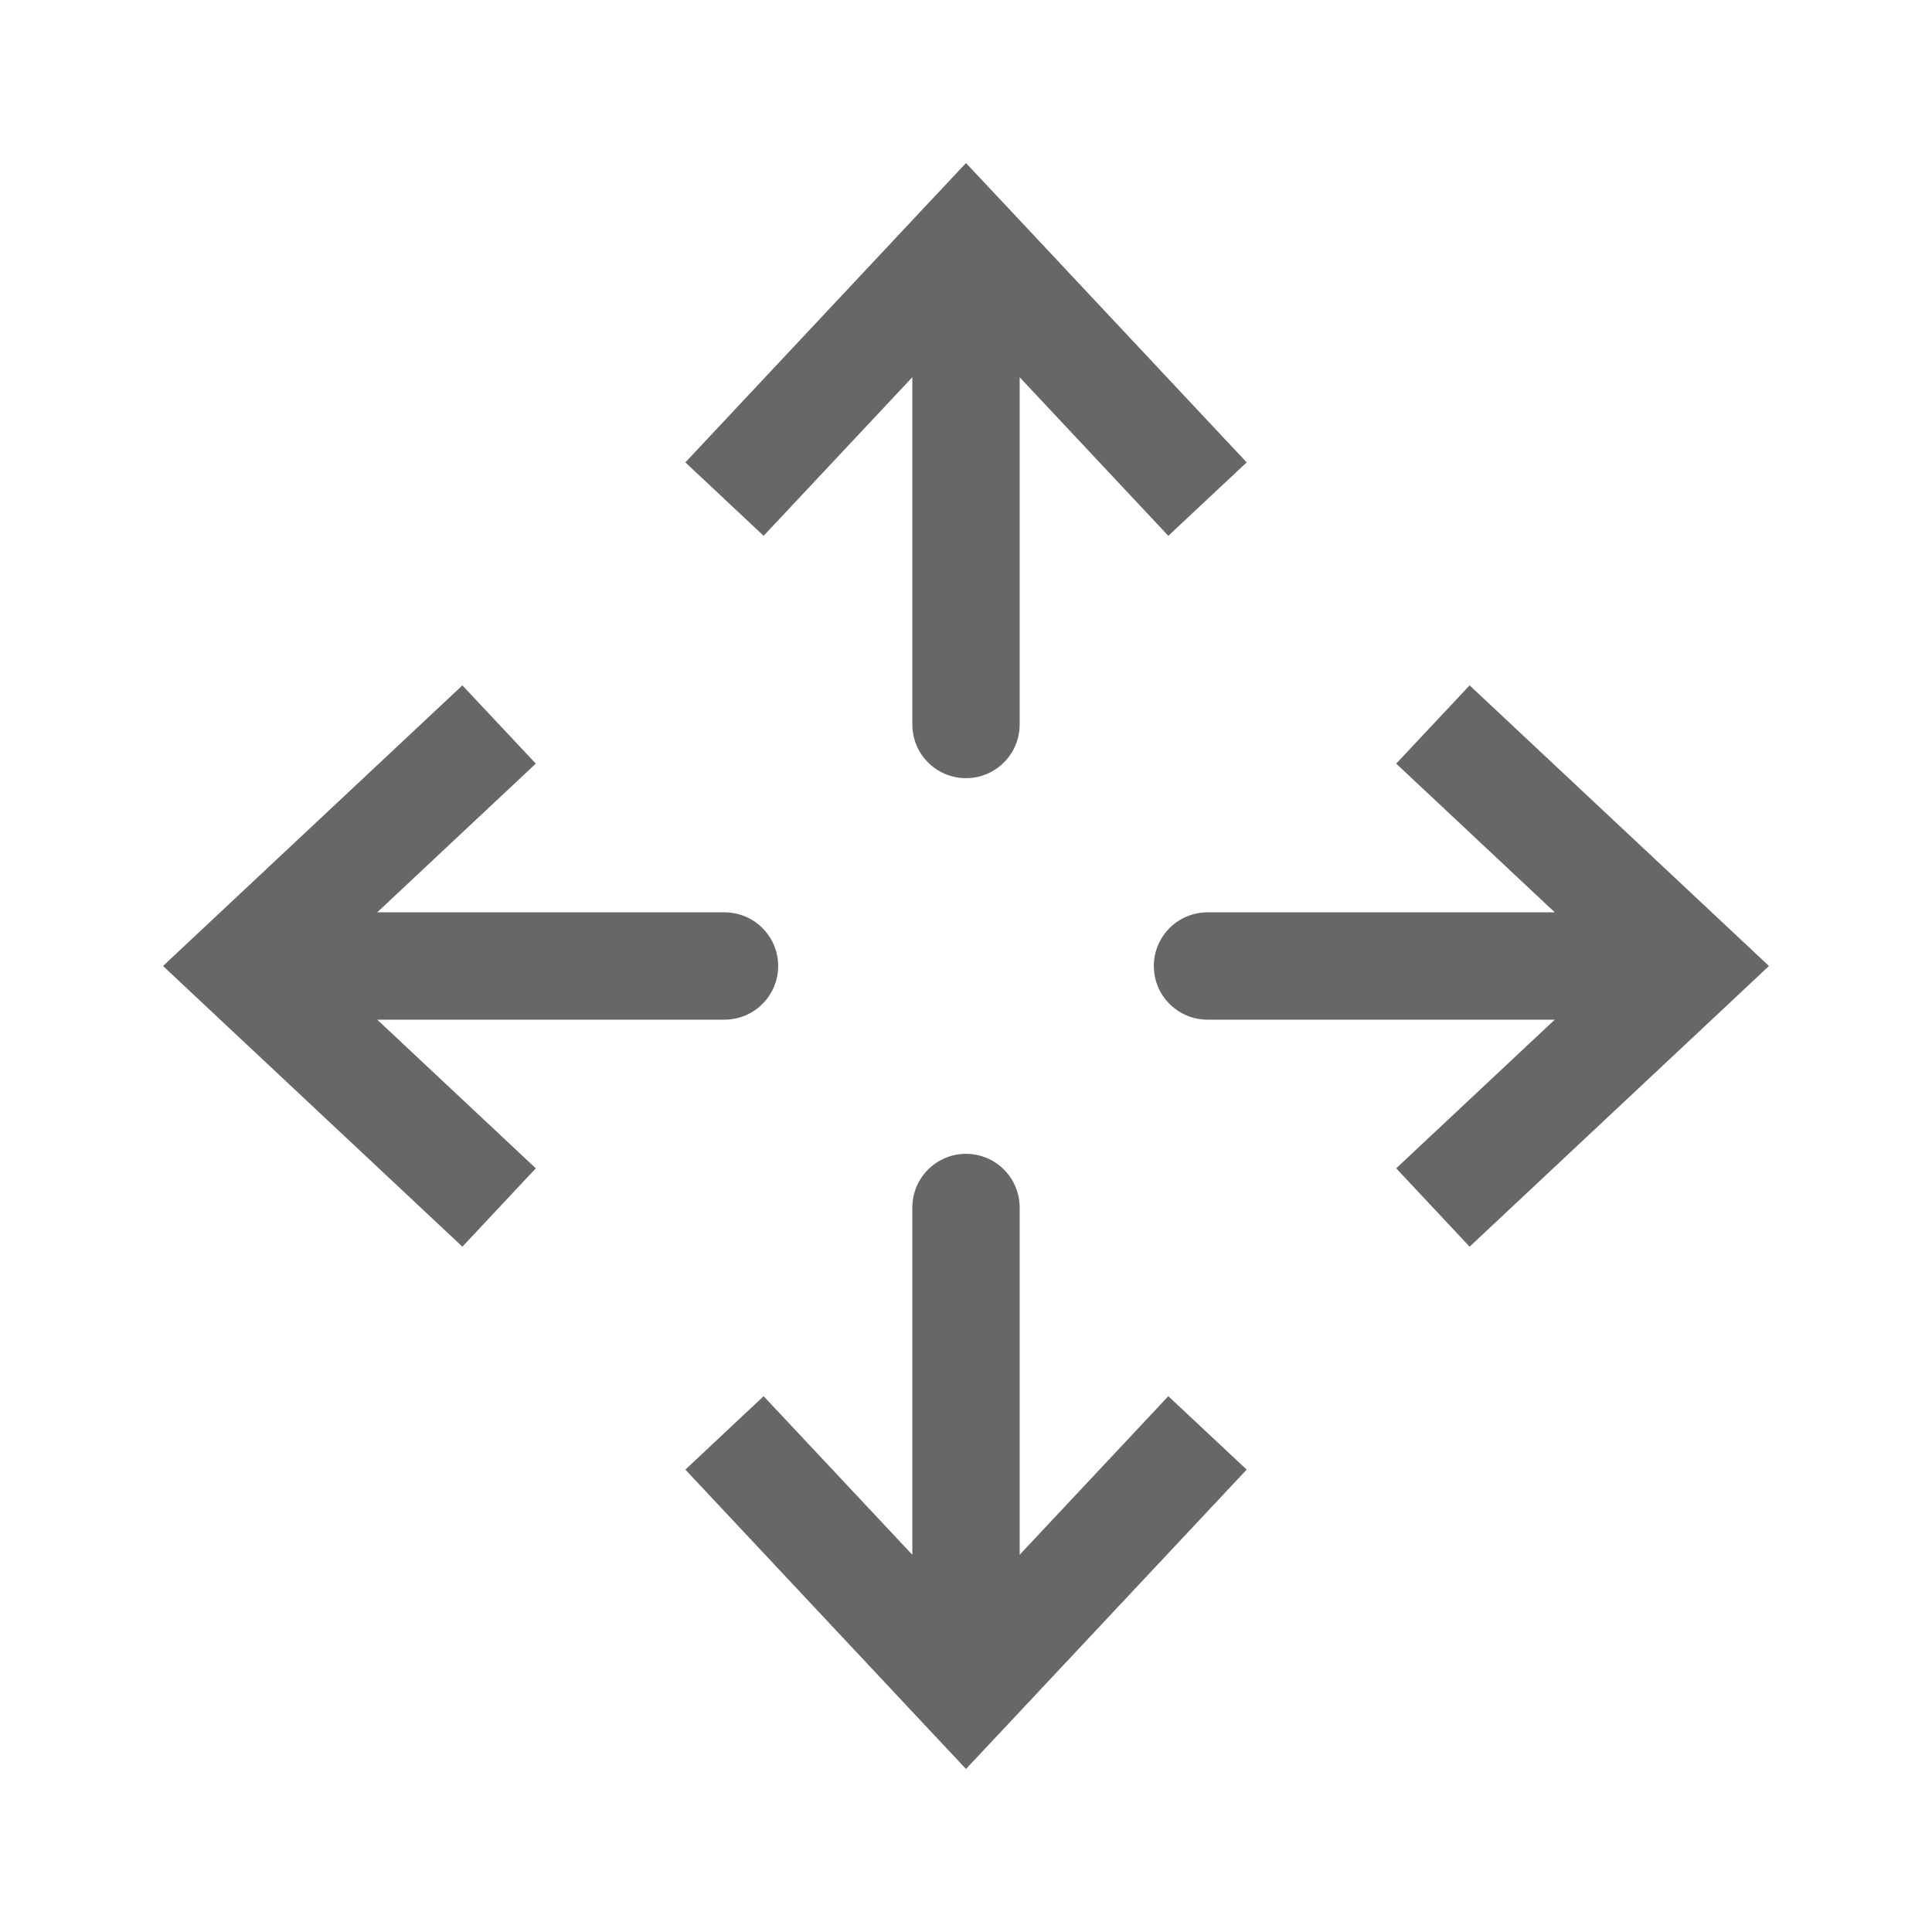
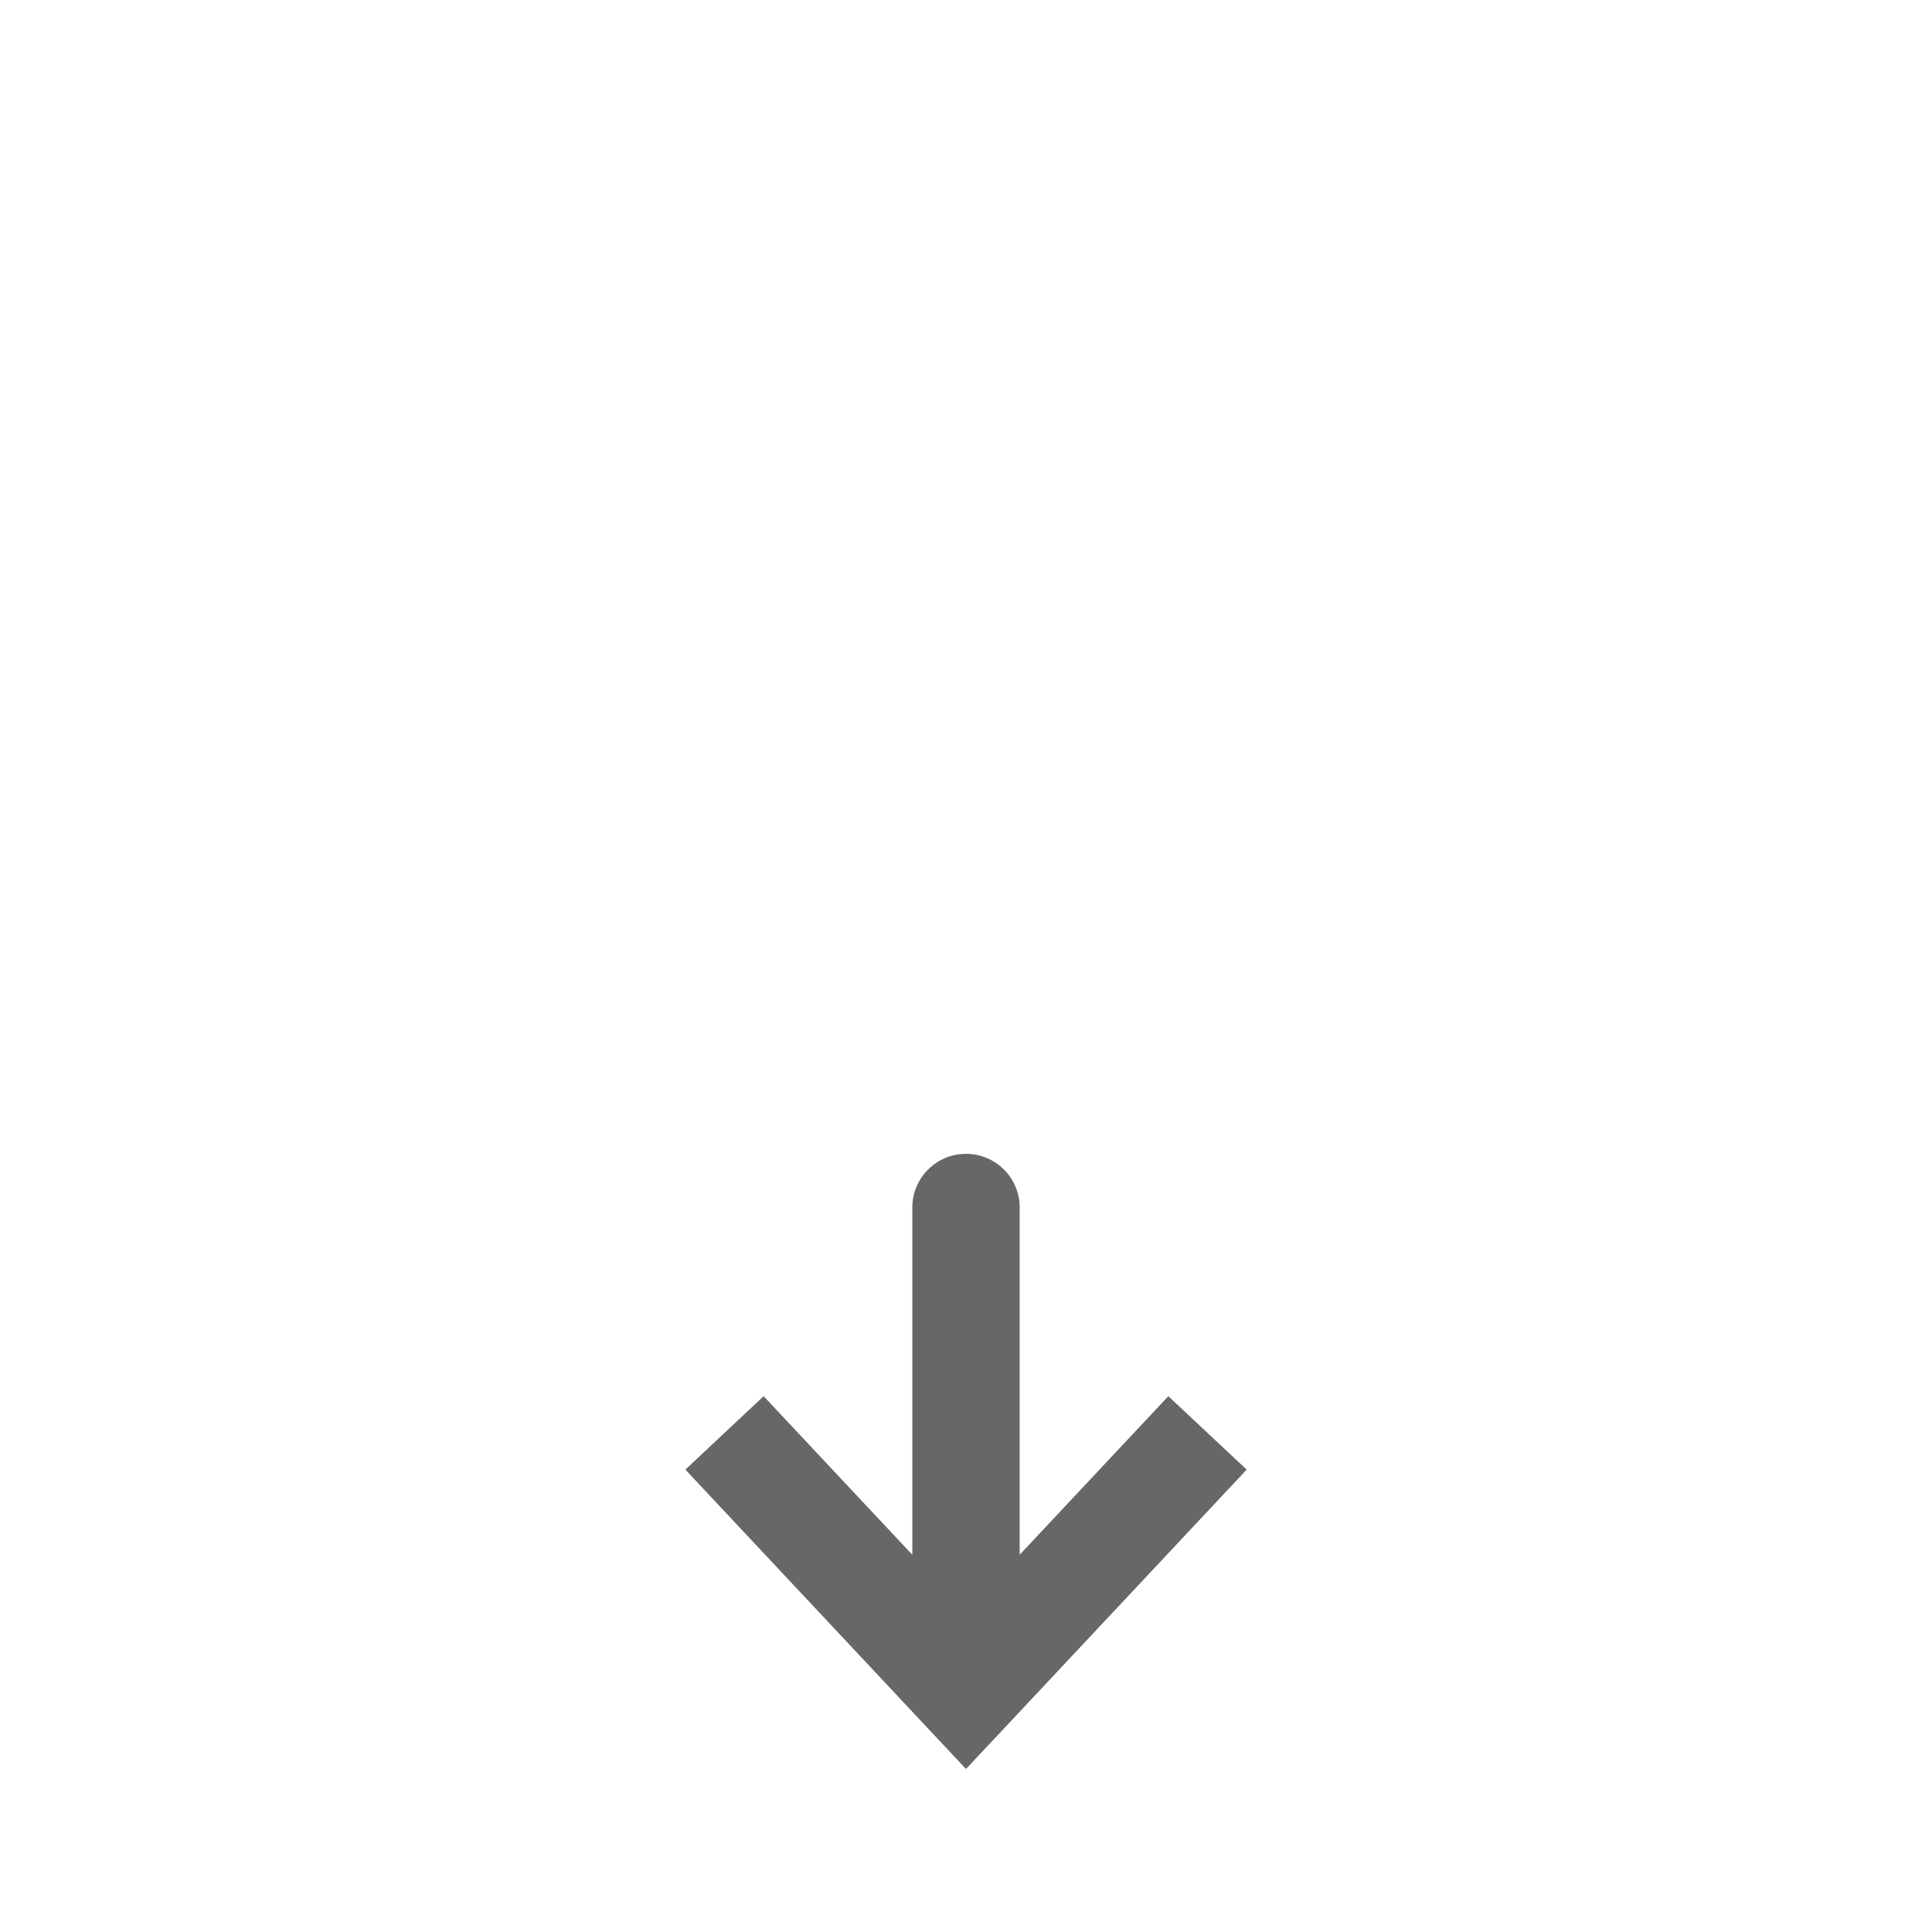
<svg xmlns="http://www.w3.org/2000/svg" width="36" height="36" viewBox="0 0 36 36" fill="none">
-   <path d="M18 4.5L18.73 3.816L18 3.038L17.27 3.816L18 4.5ZM17 13.5C17 14.052 17.448 14.5 18 14.5C18.552 14.5 19 14.052 19 13.5H18H17ZM22.5 9.3L23.23 8.616L18.73 3.816L18 4.5L17.27 5.184L21.77 9.984L22.5 9.3ZM18 4.5L17.27 3.816L12.771 8.616L13.5 9.3L14.229 9.984L18.73 5.184L18 4.5ZM18 4.5H17V13.5H18H19V4.5H18Z" fill="#676767" />
-   <path d="M31.5 18L32.184 18.73L32.962 18L32.184 17.27L31.5 18ZM22.5 17C21.948 17 21.5 17.448 21.5 18C21.5 18.552 21.948 19 22.5 19L22.5 18L22.5 17ZM26.7 22.5L27.384 23.23L32.184 18.73L31.5 18L30.816 17.27L26.016 21.77L26.7 22.5ZM31.5 18L32.184 17.27L27.384 12.771L26.7 13.5L26.016 14.229L30.816 18.73L31.5 18ZM31.5 18L31.5 17L22.5 17L22.5 18L22.5 19L31.5 19L31.5 18Z" fill="#676767" />
  <path d="M18 31.5L18.73 32.184L18 32.962L17.27 32.184L18 31.5ZM17 22.5C17 21.948 17.448 21.5 18 21.5C18.552 21.5 19 21.948 19 22.5H18H17ZM22.5 26.7L23.23 27.384L18.73 32.184L18 31.5L17.27 30.816L21.77 26.016L22.5 26.7ZM18 31.5L17.27 32.184L12.771 27.384L13.5 26.7L14.229 26.016L18.73 30.816L18 31.5ZM18 31.5H17V22.5H18H19V31.5H18Z" fill="#676767" />
-   <path d="M4.5 18L3.816 18.73L3.038 18L3.816 17.27L4.5 18ZM13.5 17C14.052 17 14.5 17.448 14.5 18C14.5 18.552 14.052 19 13.5 19L13.5 18L13.5 17ZM9.3 22.5L8.616 23.23L3.816 18.73L4.5 18L5.184 17.27L9.984 21.77L9.3 22.5ZM4.5 18L3.816 17.27L8.616 12.771L9.3 13.5L9.984 14.229L5.184 18.73L4.5 18ZM4.5 18L4.5 17L13.5 17L13.5 18L13.5 19L4.5 19L4.5 18Z" fill="#676767" />
</svg>